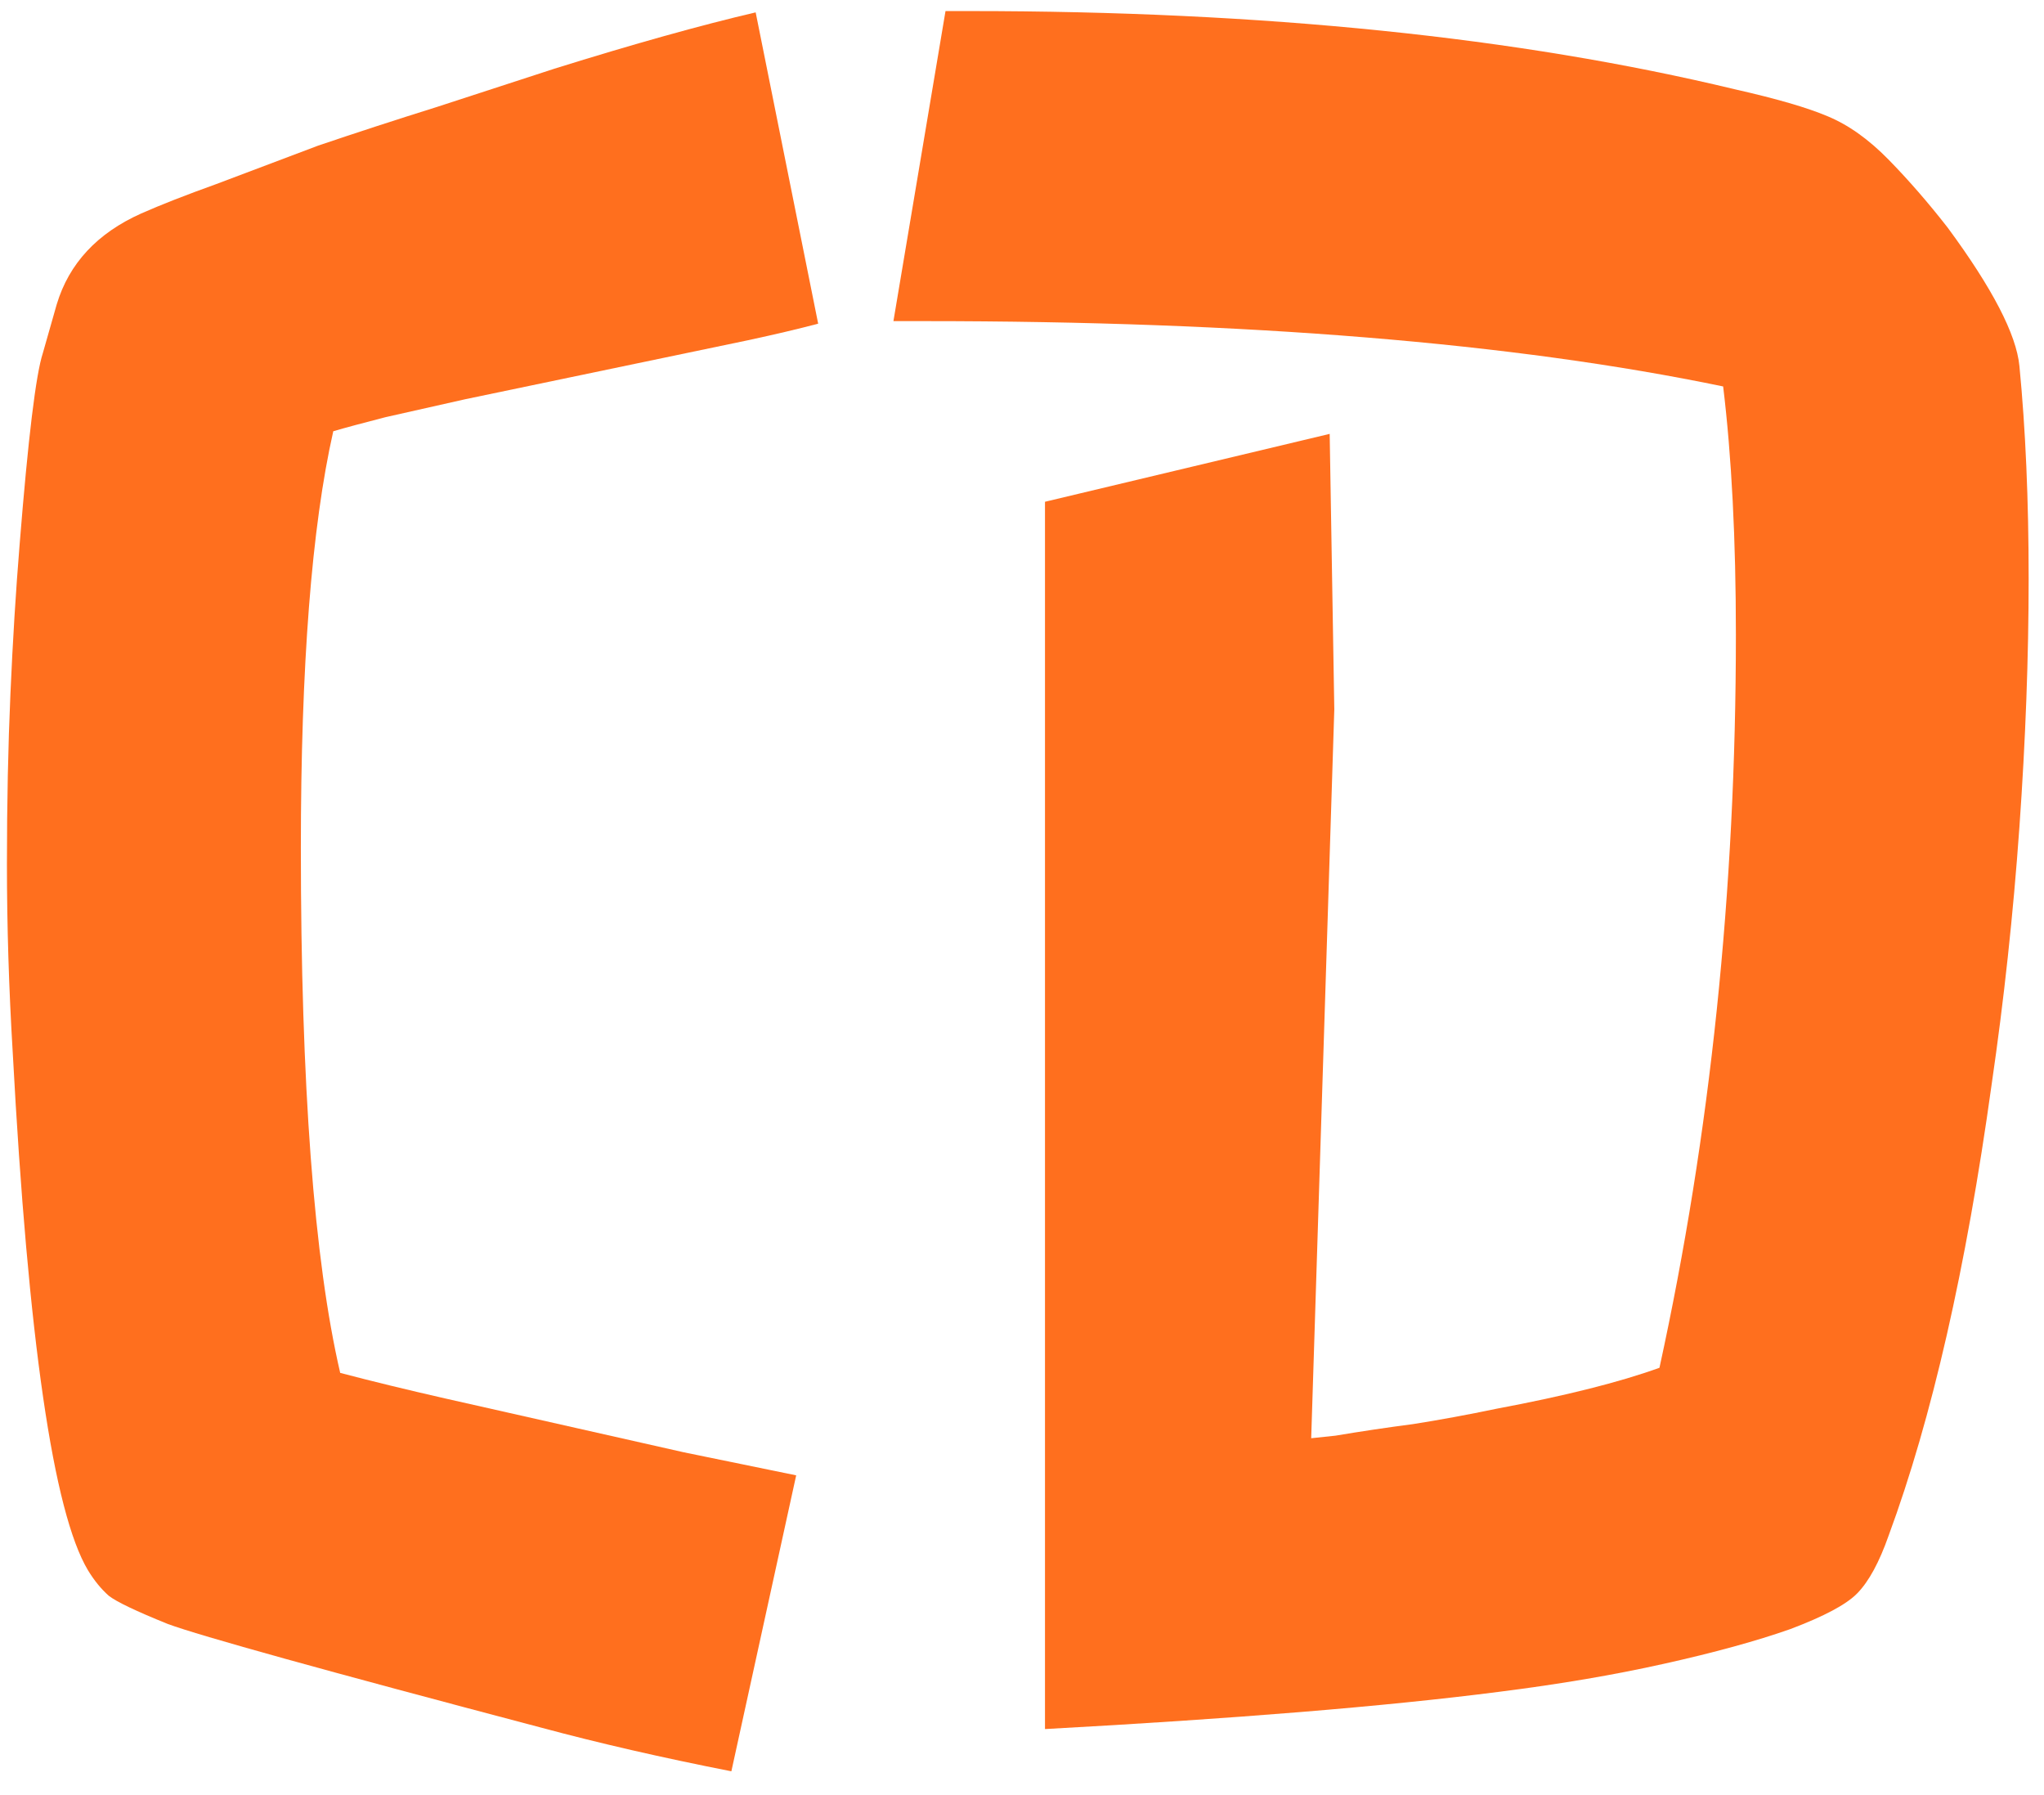
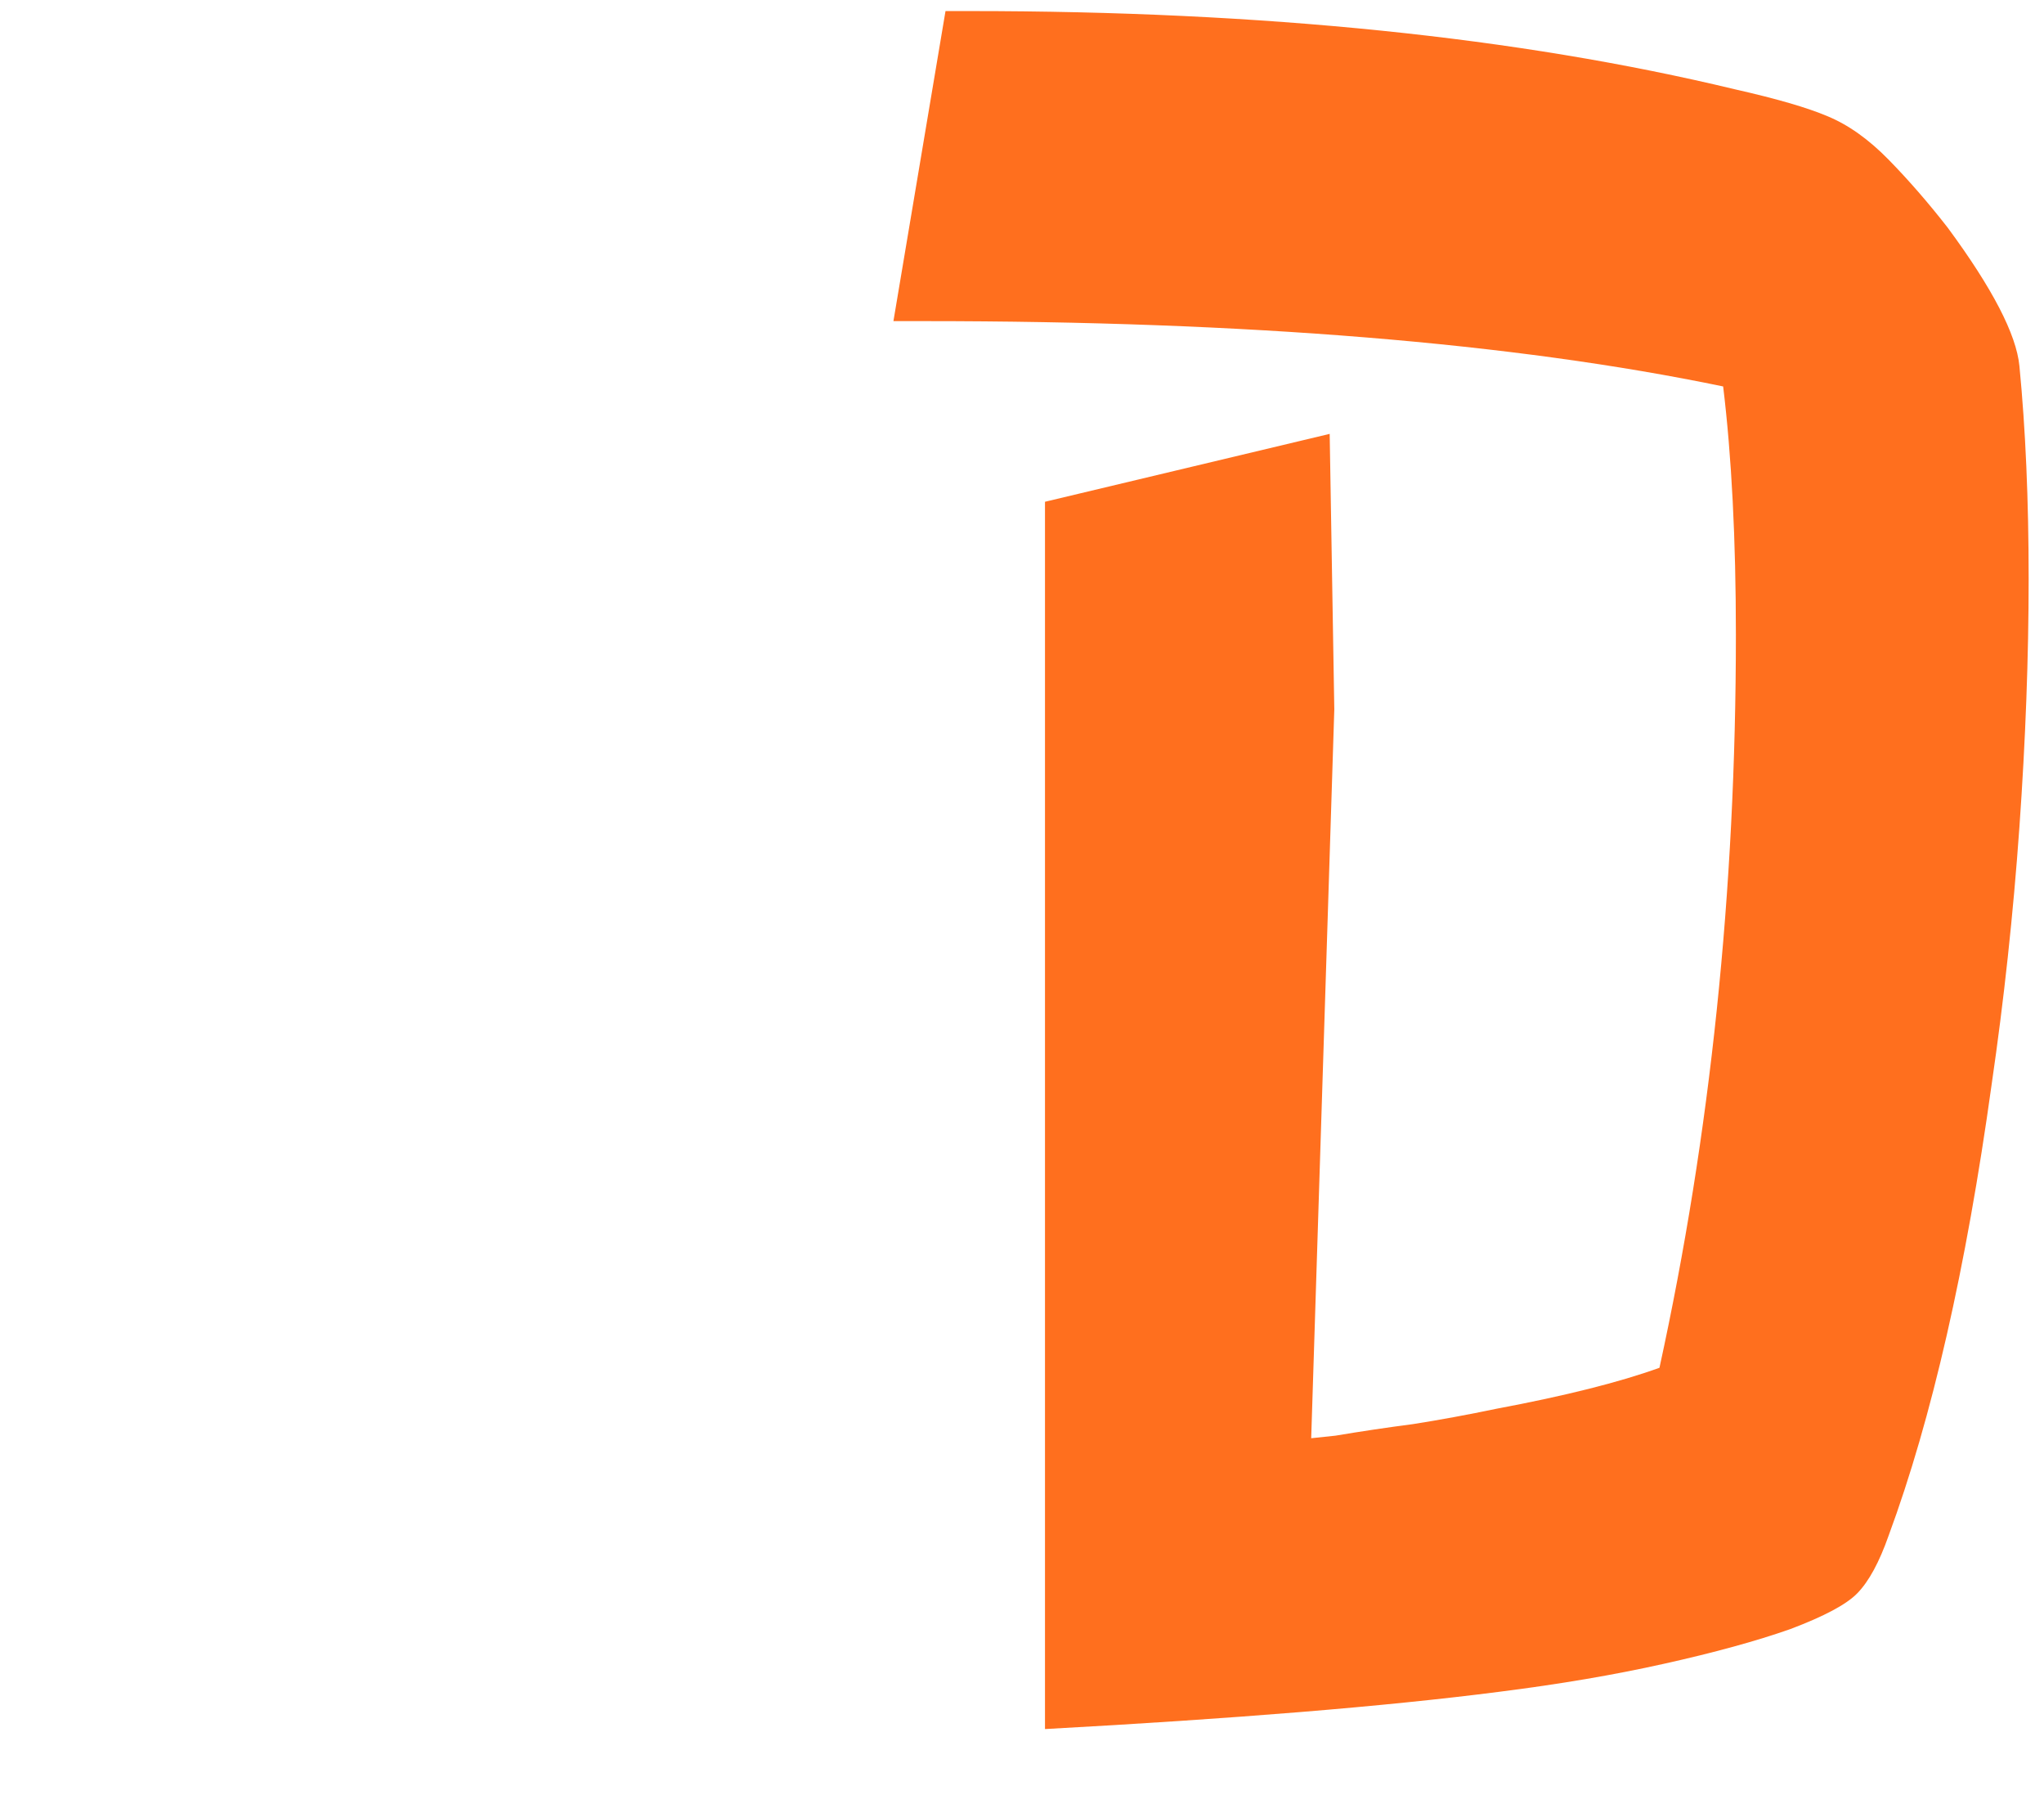
<svg xmlns="http://www.w3.org/2000/svg" width="100%" height="100%" viewBox="0 0 238 209" version="1.1" xml:space="preserve" style="fill-rule:evenodd;clip-rule:evenodd;stroke-linejoin:round;stroke-miterlimit:2;">
  <g>
    <g>
-       <path d="M19.538,189.054c-3.685,-1.489 -5.975,-2.581 -6.872,-3.283c-0.897,-0.794 -1.704,-1.787 -2.428,-2.978c-4.036,-6.765 -6.961,-26.848 -8.755,-60.255c-0.448,-7.452 -0.676,-14.76 -0.676,-21.922c-0,-7.155 0.138,-13.768 0.407,-19.838c0.269,-6.163 0.628,-11.981 1.076,-17.448c0.987,-12.325 1.884,-19.731 2.698,-22.221l1.614,-5.666c1.435,-4.772 4.719,-8.3 9.838,-10.59c2.242,-0.993 5.167,-2.139 8.755,-3.429l11.859,-4.475c4.401,-1.489 8.982,-2.985 13.743,-4.474l13.749,-4.475c9.251,-2.886 17.068,-5.07 23.443,-6.559l7.278,36.24c-2.249,0.595 -4.988,1.244 -8.224,1.939l-32.873,6.857l-9.3,2.093c-2.697,0.694 -4.719,1.237 -6.064,1.634c-2.518,11.14 -3.774,27.298 -3.774,48.472c0,27.642 1.532,48.022 4.581,61.148c3.774,0.993 7.865,1.986 12.267,2.986l27.754,6.261l13.073,2.68l-7.547,34.454c-8.086,-1.589 -15.454,-3.284 -22.097,-5.071c-25.243,-6.658 -39.752,-10.69 -43.525,-12.08Z" style="fill:#ff6f1e;fill-rule:nonzero;" />
-     </g>
+       </g>
    <g>
      <path d="M152.673,167.43l2.828,-0.298c2.96,-0.497 5.975,-0.947 9.024,-1.344c3.146,-0.496 6.382,-1.092 9.707,-1.787c7.989,-1.497 14.322,-3.085 18.993,-4.772c5.933,-27.146 8.899,-55.582 8.899,-85.308c0,-11.133 -0.496,-20.778 -1.483,-28.933c-24.436,-5.07 -55.426,-7.605 -92.977,-7.605l-3.635,-0l6.064,-36.095l2.828,0c34.136,0 63.822,3.032 89.065,9.102c4.85,1.092 8.445,2.138 10.783,3.131c2.422,0.993 4.802,2.68 7.141,5.07c2.331,2.382 4.622,5.017 6.871,7.903c5.209,7.056 7.996,12.431 8.355,16.104c0.717,7.361 1.076,15.616 1.076,24.763c-0,9.141 -0.359,18.785 -1.076,28.933c-0.718,10.14 -1.801,20.128 -3.236,29.971c-2.967,21.38 -6.961,38.881 -11.99,52.496c-1.083,3.085 -2.291,5.322 -3.643,6.712c-1.256,1.298 -3.863,2.688 -7.81,4.177c-3.953,1.39 -8.851,2.734 -14.687,4.032c-5.754,1.29 -12.177,2.382 -19.269,3.275c-13.205,1.696 -30.817,3.131 -52.825,4.33l-0,-142.875l33.149,-7.903l0.538,32.063l-2.69,84.858Z" style="fill:#ff6f1e;fill-rule:nonzero;" />
    </g>
  </g>
</svg>